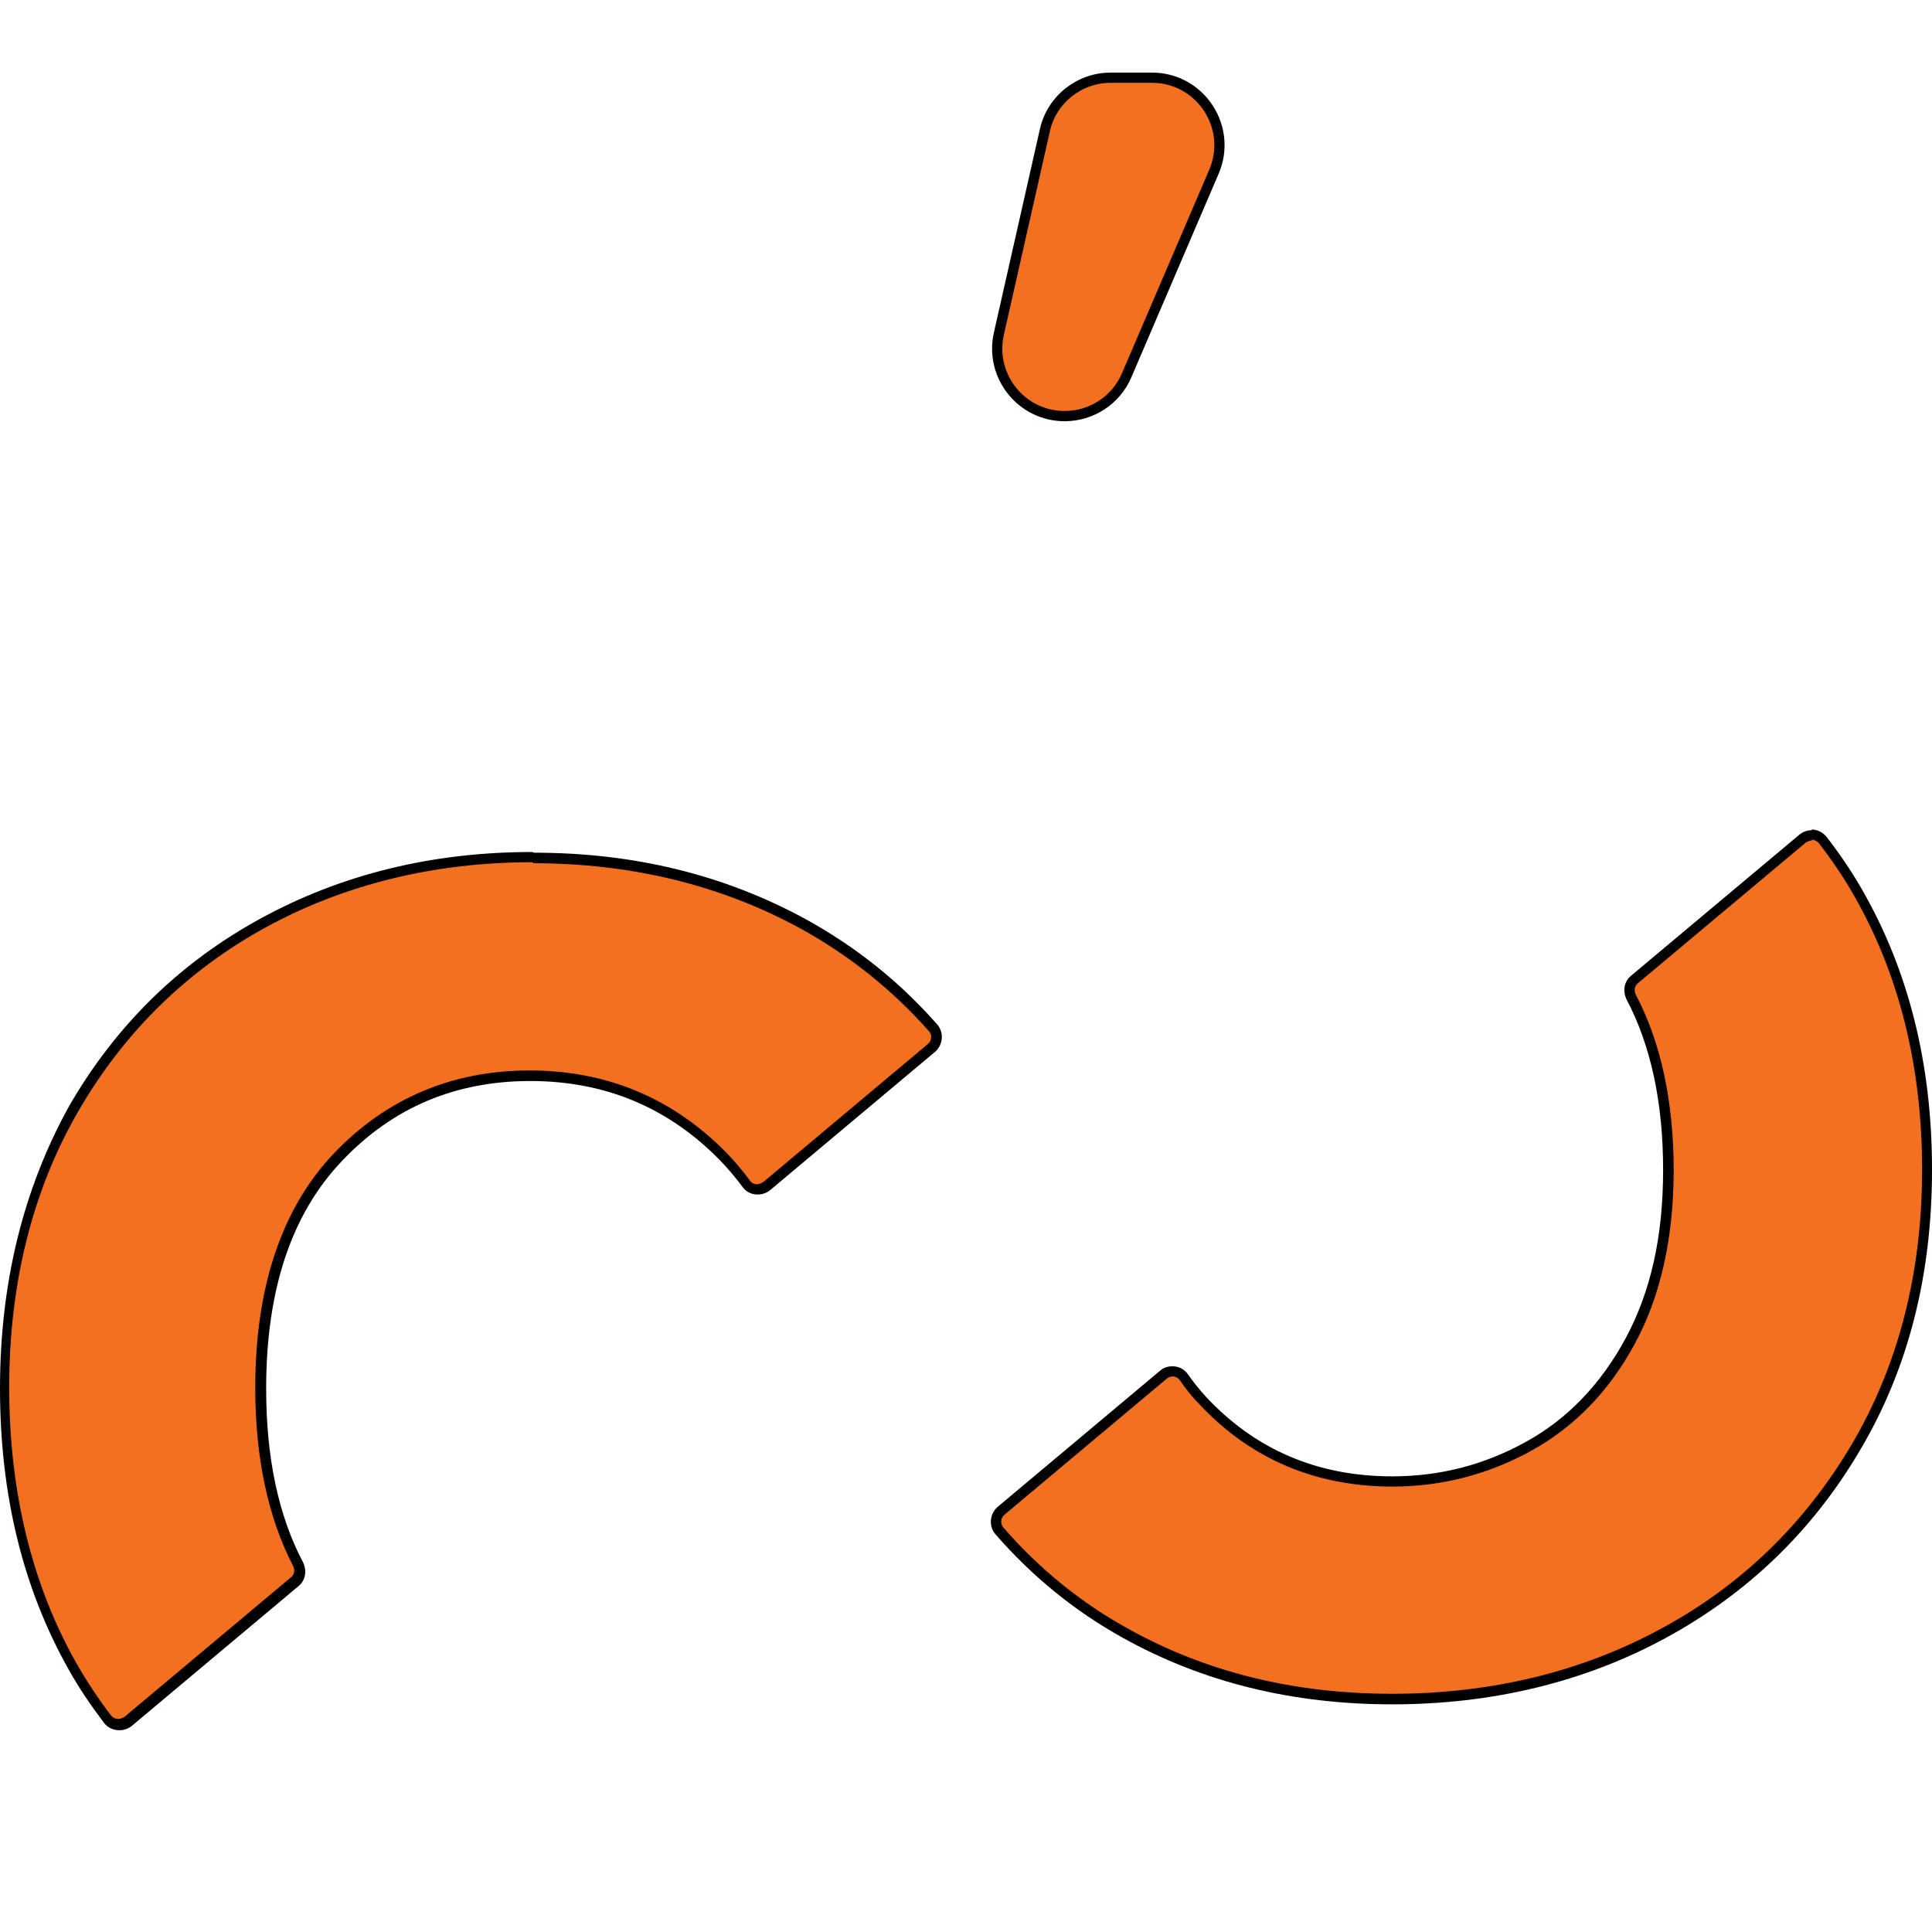
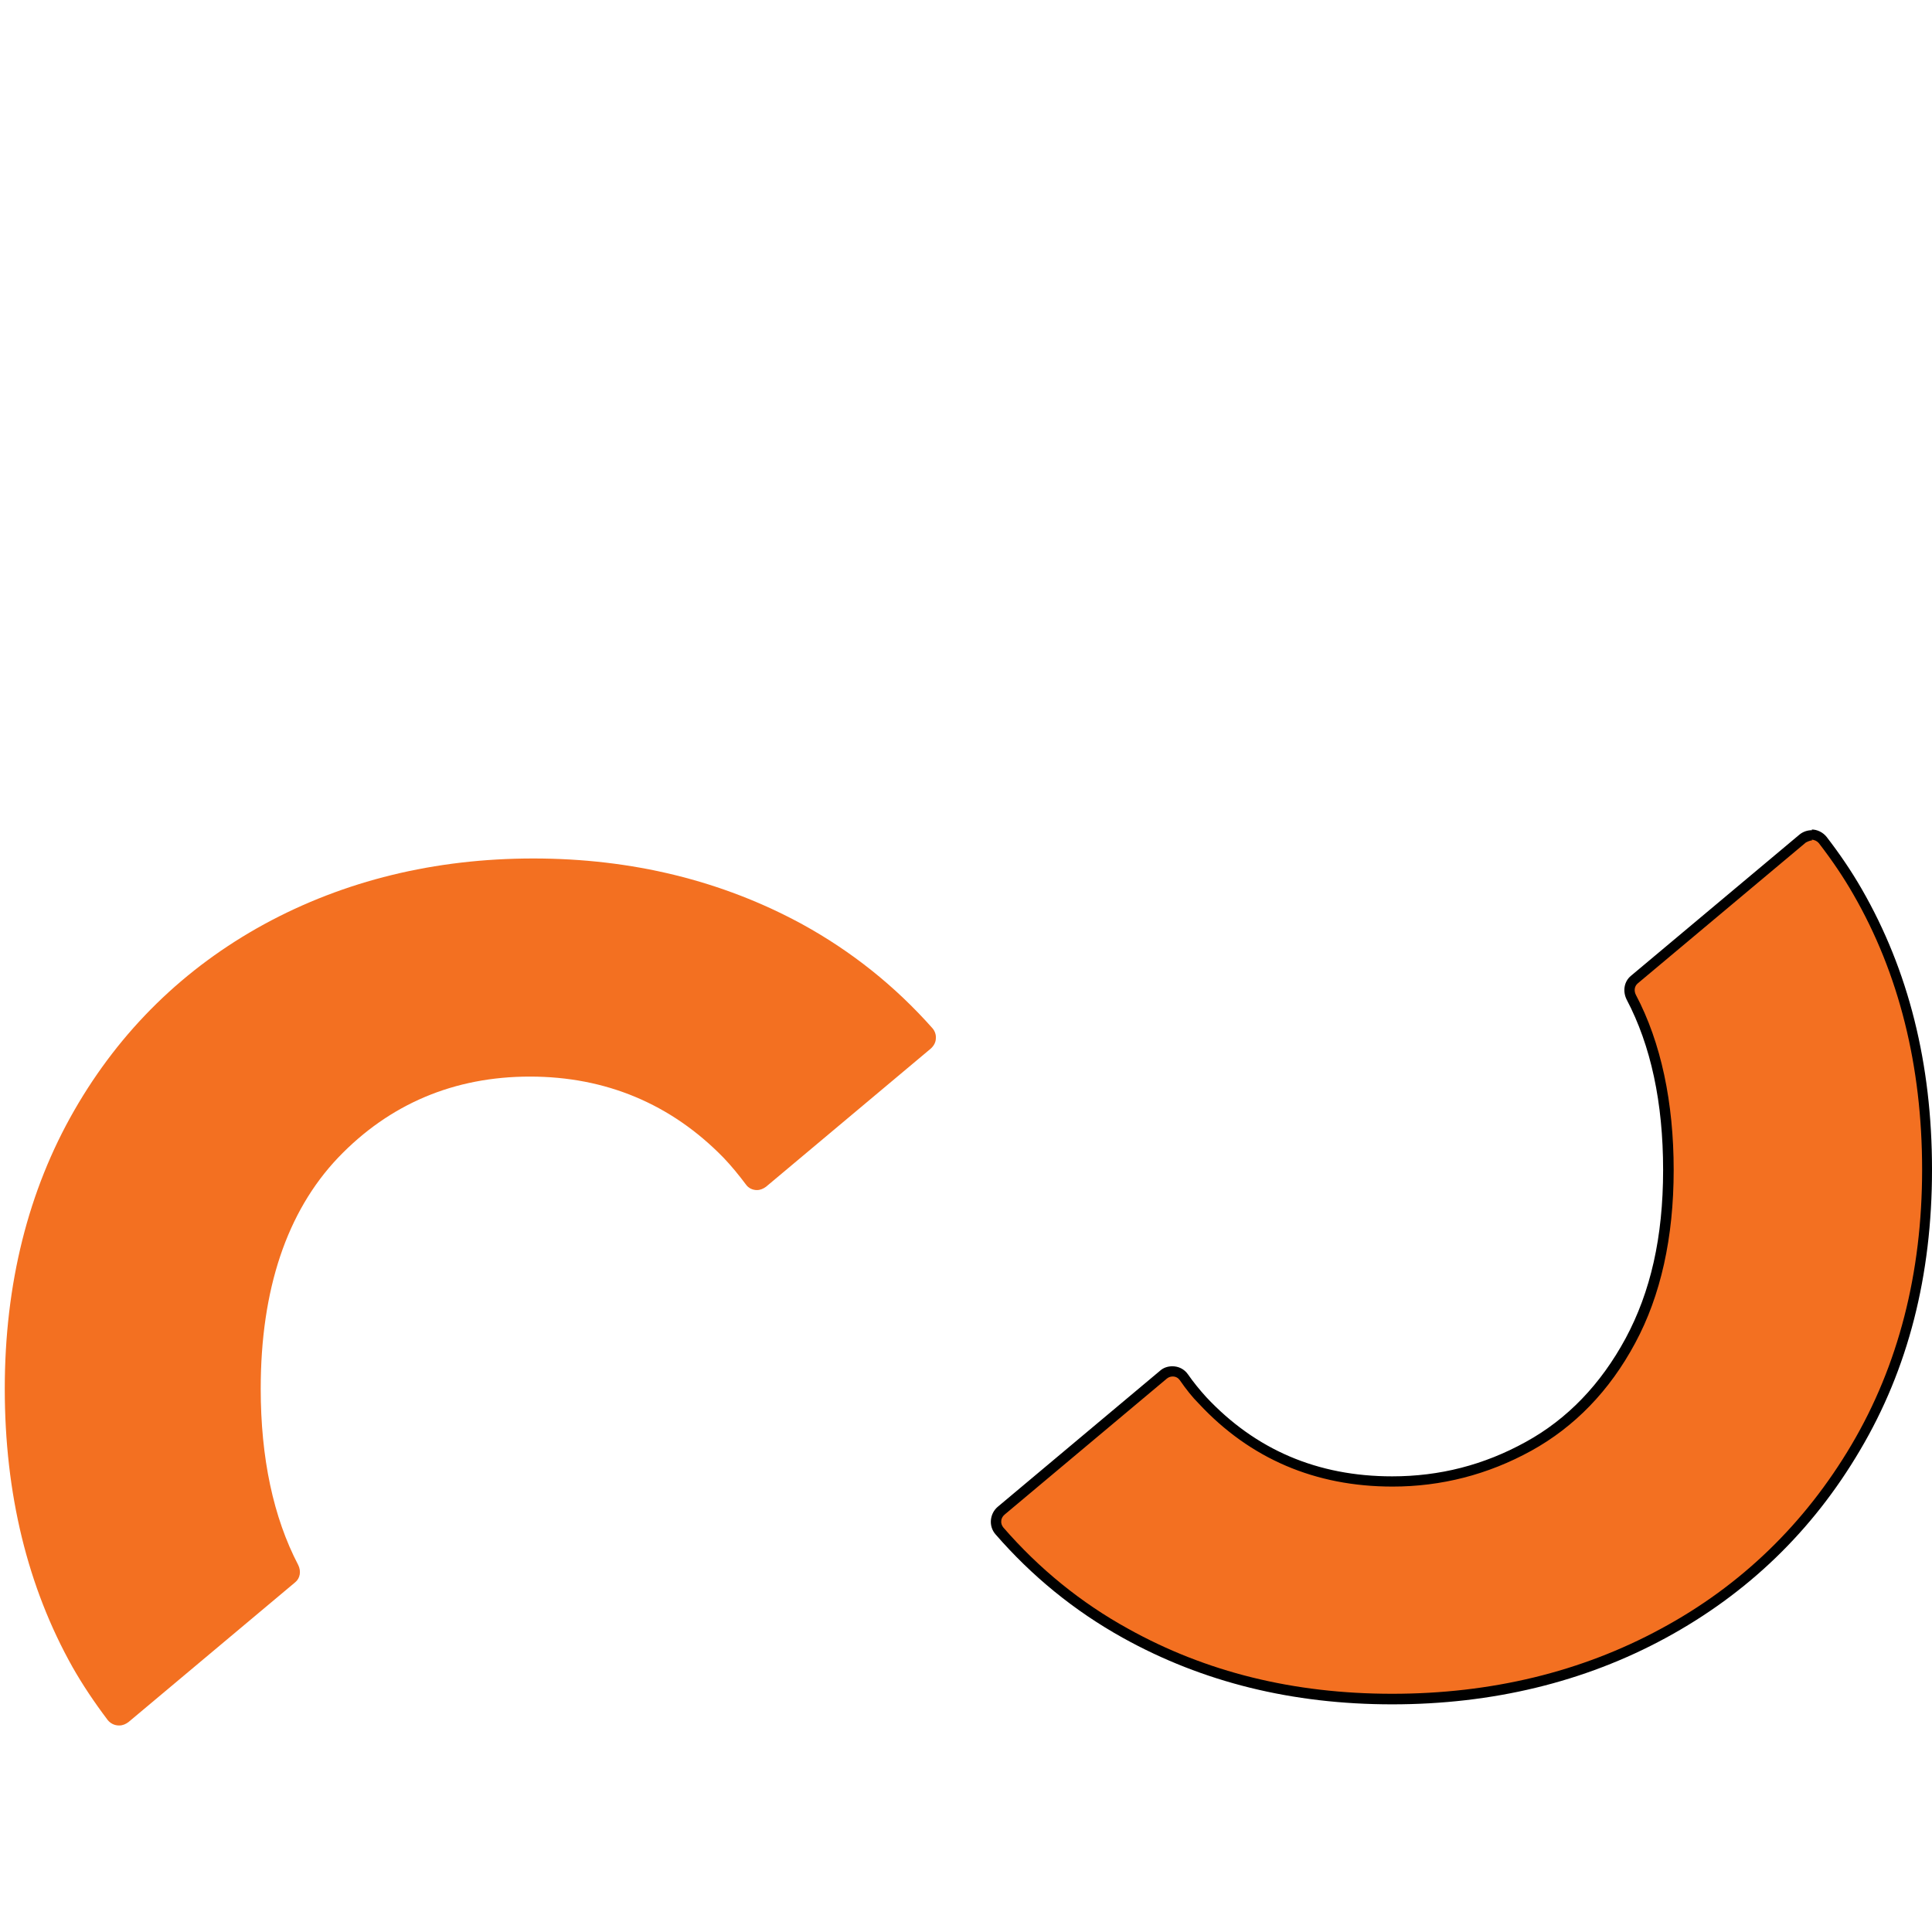
<svg xmlns="http://www.w3.org/2000/svg" id="Layer_1" data-name="Layer 1" viewBox="0 0 56.69 56.69">
  <defs>
    <style>      .cls-1 {        stroke: #000;        stroke-miterlimit: 10;        stroke-width: .3px;      }      .cls-1, .cls-2 {        fill: #f37021;      }    </style>
  </defs>
  <g>
    <path class="cls-2" d="M3.49,50.63c-.13,0-.25-.06-.33-.16-.4-.53-.74-1.04-1.03-1.55-1.32-2.35-1.99-5.09-1.99-8.17s.69-5.82,2.04-8.17c1.35-2.35,3.23-4.18,5.57-5.46,2.35-1.28,5.01-1.93,7.9-1.93s5.54,.65,7.89,1.93c1.44,.79,2.72,1.81,3.82,3.05,.07,.08,.11,.19,.1,.3,0,.11-.06,.22-.15,.3l-4.83,4.05c-.08,.06-.17,.1-.27,.1-.13,0-.25-.06-.32-.16-.21-.28-.43-.55-.66-.79-1.54-1.58-3.46-2.38-5.68-2.38s-4.12,.8-5.63,2.38c-1.5,1.58-2.27,3.86-2.27,6.78,0,2.03,.37,3.77,1.1,5.17,.09,.18,.06,.39-.09,.51l-4.89,4.1c-.08,.06-.17,.1-.27,.1Z" />
-     <path d="M15.66,25.33c2.86,0,5.49,.64,7.82,1.91,1.42,.78,2.69,1.79,3.78,3.02,.05,.05,.07,.12,.06,.19,0,.07-.04,.14-.1,.19l-4.83,4.05s-.11,.06-.18,.06c-.08,0-.16-.04-.2-.1-.21-.29-.44-.56-.68-.81-1.57-1.61-3.52-2.43-5.79-2.43s-4.2,.82-5.74,2.43c-1.53,1.61-2.31,3.92-2.31,6.88,0,2.06,.38,3.82,1.11,5.23,.06,.12,.04,.25-.06,.33l-4.89,4.1s-.11,.06-.18,.06c-.08,0-.16-.04-.21-.1-.4-.53-.73-1.03-1.02-1.54-1.31-2.32-1.97-5.05-1.97-8.09s.68-5.77,2.02-8.09c1.34-2.32,3.19-4.14,5.51-5.41,2.33-1.27,4.96-1.91,7.82-1.91m0-.3c-2.93,0-5.59,.65-7.97,1.95-2.38,1.3-4.26,3.14-5.63,5.52C.69,34.88,0,37.63,0,40.74s.67,5.86,2.01,8.24c.31,.56,.67,1.08,1.04,1.57,.11,.15,.28,.22,.45,.22,.13,0,.26-.04,.37-.13l4.89-4.1c.21-.17,.25-.46,.13-.7-.72-1.37-1.08-3.06-1.08-5.1,0-2.89,.74-5.12,2.23-6.68,1.48-1.56,3.32-2.34,5.52-2.34s4.06,.78,5.58,2.34c.23,.24,.45,.5,.65,.77,.11,.15,.27,.22,.44,.22,.13,0,.26-.04,.37-.13l4.83-4.05c.24-.2,.28-.57,.07-.81-1.09-1.24-2.37-2.27-3.86-3.09-2.38-1.3-5.04-1.95-7.97-1.95h0Z" />
  </g>
  <g>
    <path class="cls-2" d="M40.85,49.84c-2.88,0-5.52-.65-7.82-1.93-1.39-.77-2.64-1.78-3.7-3-.07-.08-.11-.19-.1-.3,0-.11,.06-.22,.15-.29l4.76-3.99c.08-.06,.17-.1,.27-.1,.13,0,.26,.06,.33,.17,.17,.24,.35,.47,.54,.68,1.47,1.58,3.34,2.38,5.57,2.38,1.41,0,2.75-.35,3.99-1.03,1.24-.69,2.25-1.73,2.99-3.1,.74-1.37,1.11-3.05,1.11-5.01s-.37-3.7-1.09-5.07c-.09-.18-.06-.39,.09-.51l4.94-4.14c.08-.06,.17-.1,.27-.1,.13,0,.25,.06,.32,.16,.4,.52,.73,1.01,1.02,1.52,1.35,2.34,2.04,5.08,2.04,8.15s-.7,5.81-2.09,8.15c-1.39,2.34-3.29,4.18-5.65,5.46-2.36,1.28-5.04,1.93-7.96,1.93Z" />
    <path d="M53.16,24.64c.08,0,.16,.04,.21,.1,.4,.52,.73,1.01,1.01,1.5,1.34,2.32,2.02,5.04,2.02,8.08s-.7,5.75-2.07,8.07c-1.37,2.32-3.25,4.14-5.59,5.4-2.34,1.27-4.99,1.91-7.89,1.91s-5.47-.64-7.75-1.91c-1.38-.76-2.61-1.76-3.66-2.97-.04-.05-.07-.12-.06-.19,0-.07,.04-.14,.1-.19l4.76-3.99c.06-.05,.13-.06,.17-.06,.09,0,.16,.04,.21,.11,.18,.26,.36,.49,.56,.69,1.5,1.61,3.41,2.43,5.68,2.43,1.43,0,2.8-.35,4.07-1.05,1.27-.7,2.3-1.76,3.05-3.16,.75-1.39,1.13-3.1,1.13-5.08s-.37-3.74-1.11-5.14c-.06-.12-.04-.25,.05-.33l4.94-4.14s.11-.06,.18-.06m0-.3c-.13,0-.26,.04-.37,.13l-4.94,4.14c-.21,.17-.25,.46-.13,.7,.71,1.35,1.07,3.02,1.07,5s-.37,3.58-1.1,4.94c-.73,1.35-1.71,2.37-2.93,3.04-1.23,.68-2.53,1.01-3.92,1.01-2.19,0-4.01-.78-5.46-2.33-.19-.21-.37-.43-.53-.66-.11-.16-.28-.24-.46-.24-.13,0-.26,.04-.36,.13l-4.76,3.99c-.24,.2-.28,.57-.07,.81,1.06,1.22,2.3,2.24,3.74,3.04,2.34,1.3,4.97,1.95,7.9,1.95s5.64-.65,8.03-1.95c2.39-1.3,4.3-3.13,5.7-5.51,1.41-2.38,2.11-5.12,2.11-8.23s-.69-5.85-2.06-8.23c-.31-.54-.66-1.05-1.03-1.53-.11-.14-.28-.22-.44-.22h0Z" />
  </g>
-   <path class="cls-1" d="M32.59,2.28h1.21c1.42,0,2.38,1.45,1.82,2.76l-2.56,5.97c-.31,.73-1.03,1.2-1.82,1.2h0c-1.27,0-2.21-1.18-1.93-2.42l1.35-5.97c.2-.9,1.01-1.54,1.93-1.54Z" />
</svg>